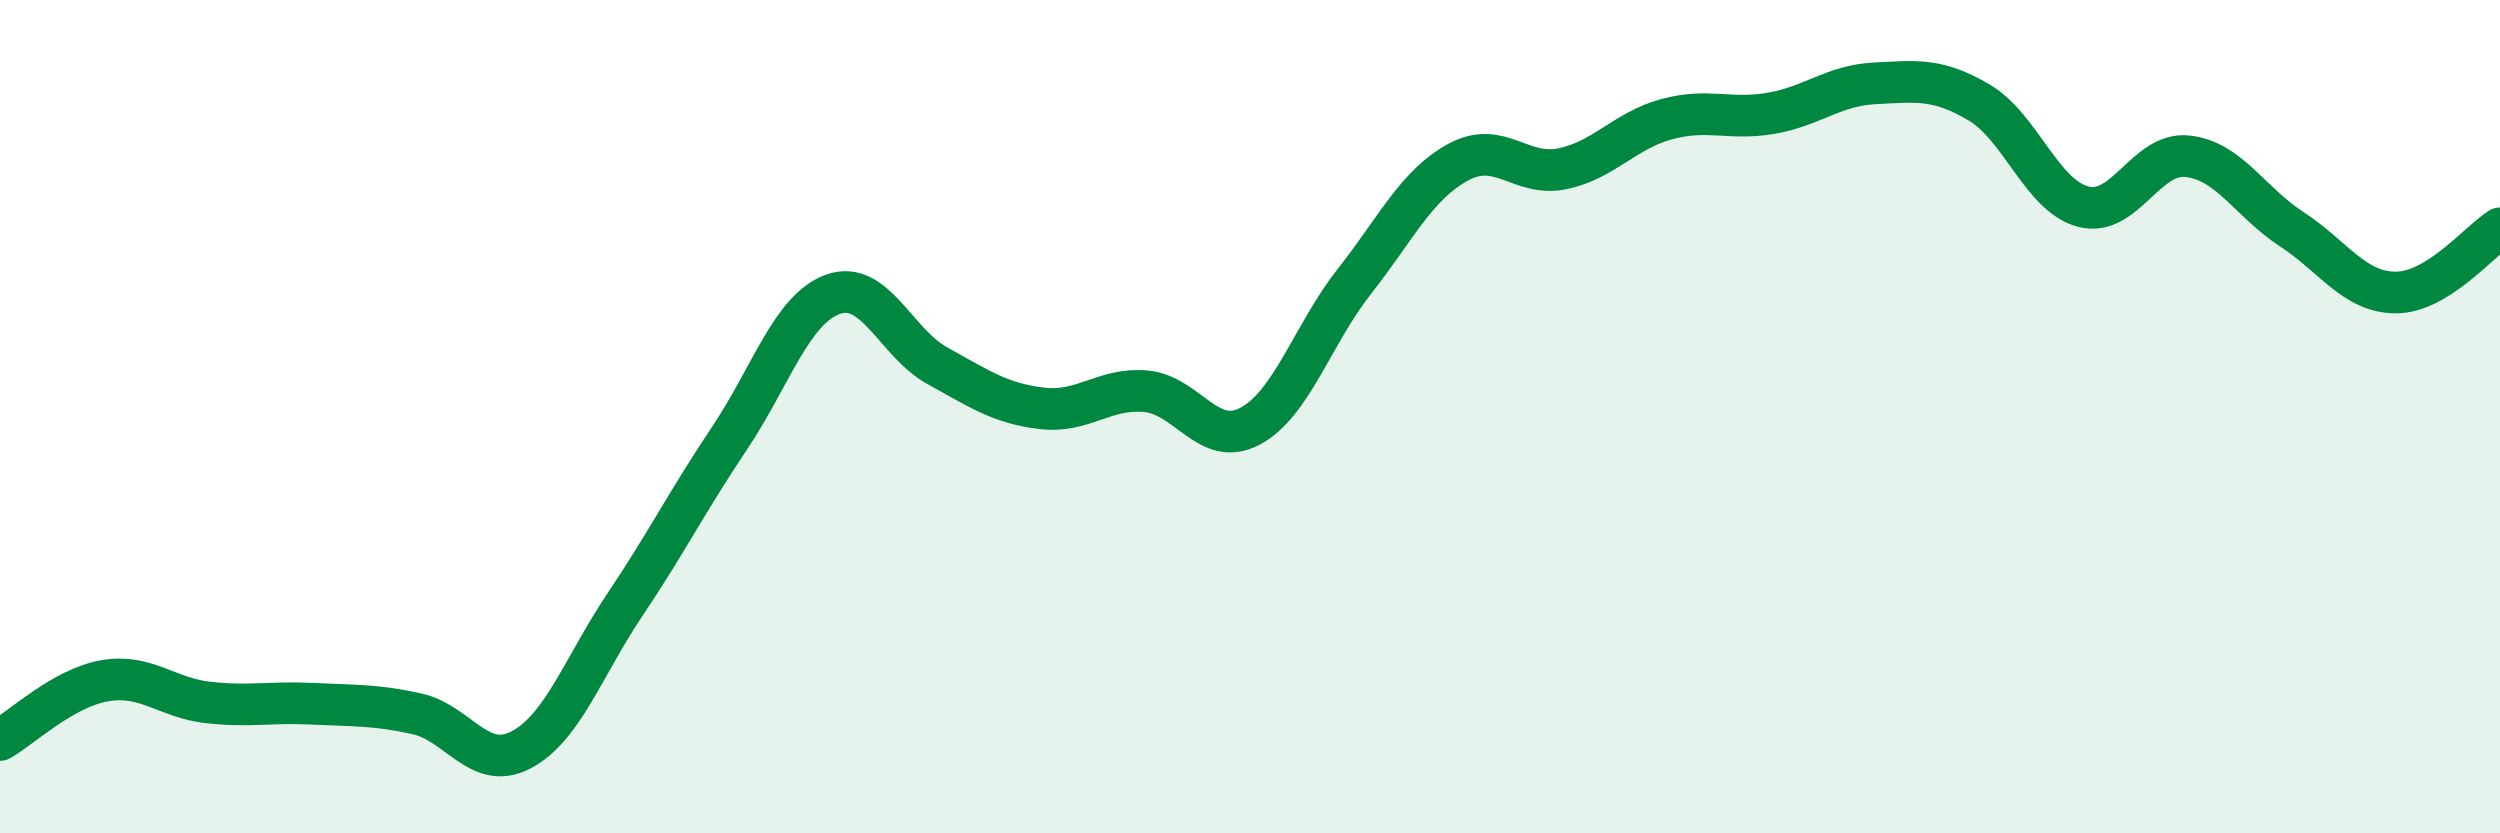
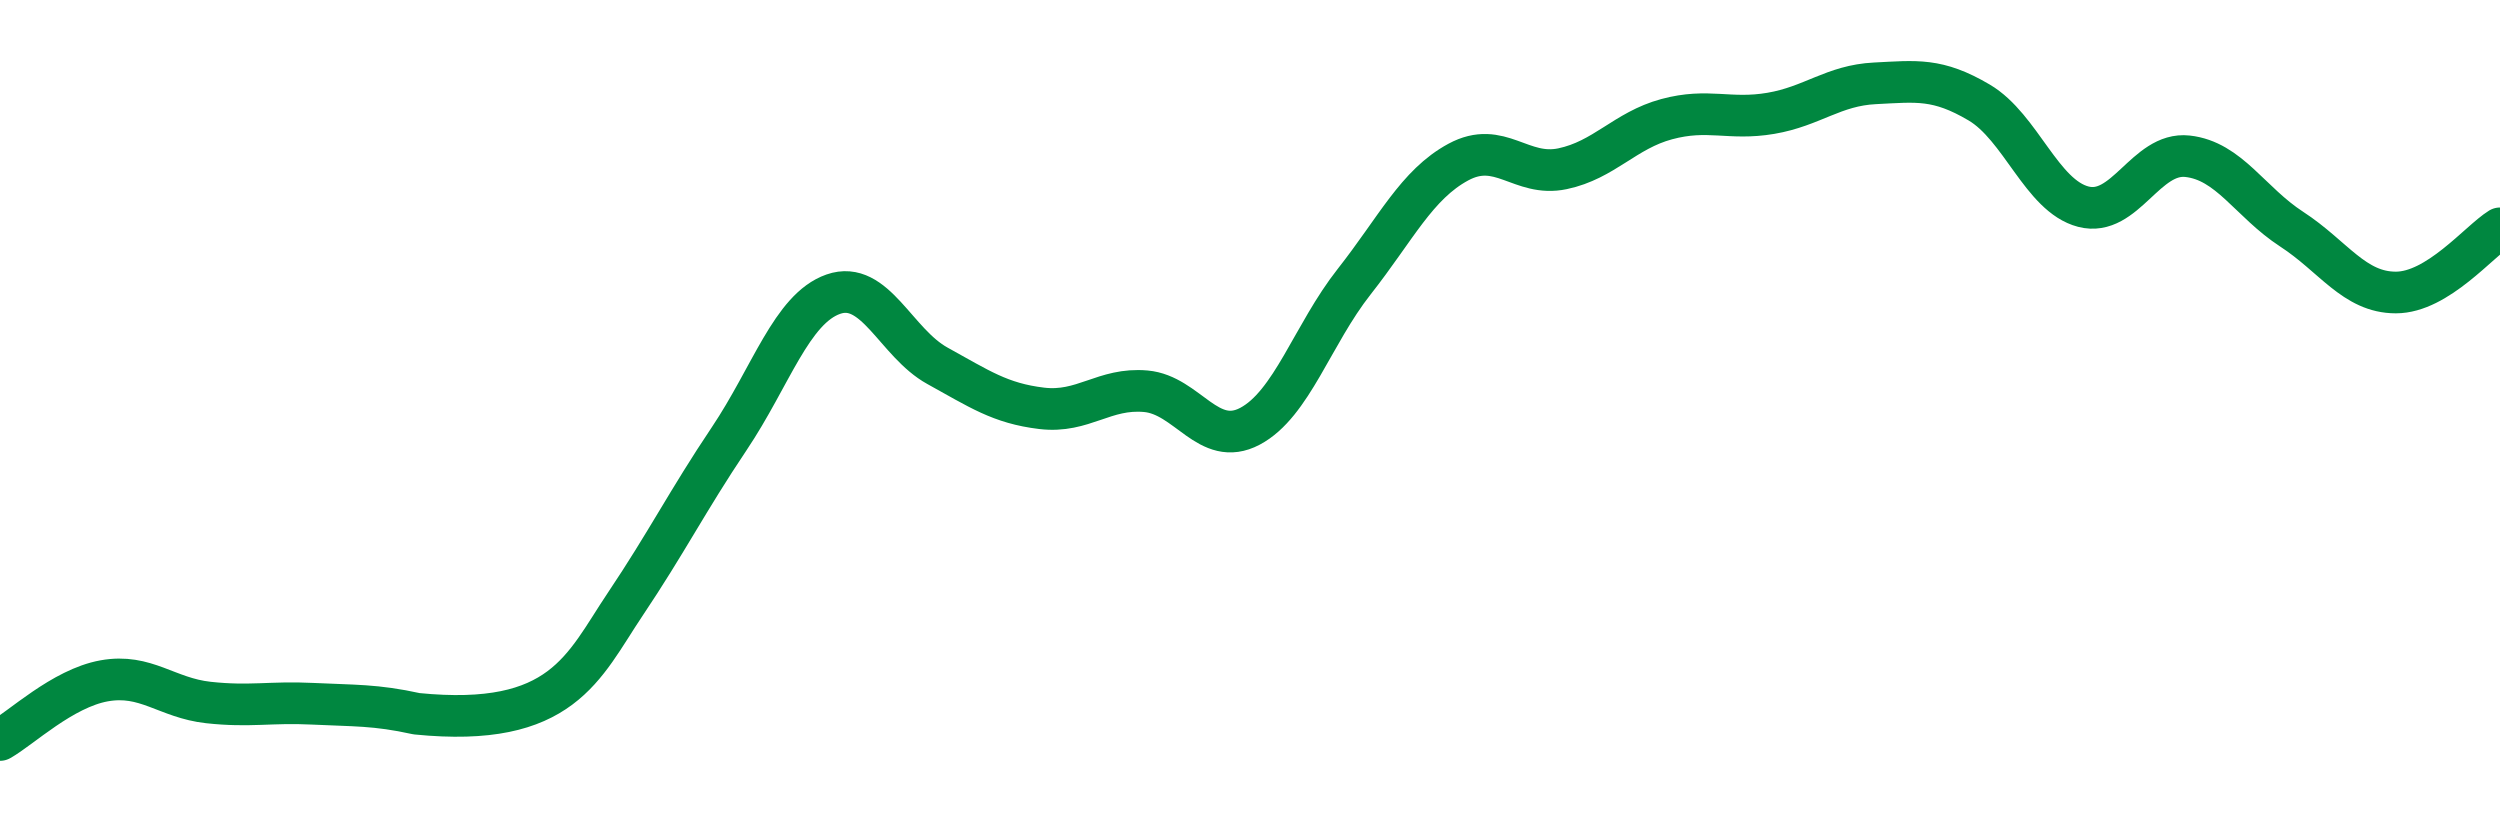
<svg xmlns="http://www.w3.org/2000/svg" width="60" height="20" viewBox="0 0 60 20">
-   <path d="M 0,17.76 C 0.5,17.48 1.5,16.52 2.5,16.34 C 3.5,16.16 4,16.75 5,16.86 C 6,16.97 6.5,16.84 7.5,16.89 C 8.5,16.94 9,16.91 10,17.13 C 11,17.35 11.5,18.52 12.5,18 C 13.5,17.48 14,16 15,14.51 C 16,13.02 16.5,12.02 17.5,10.53 C 18.5,9.04 19,7.41 20,7.06 C 21,6.71 21.5,8.23 22.5,8.78 C 23.5,9.33 24,9.68 25,9.8 C 26,9.92 26.5,9.3 27.5,9.39 C 28.5,9.48 29,10.76 30,10.23 C 31,9.7 31.5,8.03 32.5,6.76 C 33.5,5.49 34,4.43 35,3.89 C 36,3.35 36.5,4.26 37.5,4.05 C 38.5,3.84 39,3.13 40,2.86 C 41,2.59 41.5,2.89 42.5,2.72 C 43.5,2.55 44,2.05 45,2 C 46,1.95 46.5,1.87 47.5,2.46 C 48.5,3.05 49,4.7 50,4.96 C 51,5.22 51.5,3.64 52.5,3.75 C 53.5,3.86 54,4.85 55,5.5 C 56,6.15 56.5,7.02 57.5,7.02 C 58.5,7.02 59.5,5.79 60,5.48L60 20L0 20Z" fill="#008740" opacity="0.1" stroke-linecap="round" stroke-linejoin="round" />
-   <path d="M 0,17.76 C 0.5,17.48 1.5,16.52 2.5,16.34 C 3.5,16.16 4,16.75 5,16.86 C 6,16.97 6.5,16.84 7.5,16.89 C 8.5,16.94 9,16.91 10,17.13 C 11,17.35 11.5,18.52 12.5,18 C 13.5,17.48 14,16 15,14.51 C 16,13.02 16.5,12.02 17.5,10.53 C 18.5,9.04 19,7.41 20,7.06 C 21,6.71 21.5,8.23 22.5,8.78 C 23.5,9.33 24,9.68 25,9.8 C 26,9.92 26.5,9.3 27.5,9.39 C 28.5,9.48 29,10.76 30,10.23 C 31,9.7 31.5,8.03 32.5,6.76 C 33.5,5.49 34,4.43 35,3.89 C 36,3.35 36.5,4.26 37.5,4.05 C 38.5,3.84 39,3.13 40,2.86 C 41,2.59 41.5,2.89 42.5,2.72 C 43.5,2.55 44,2.05 45,2 C 46,1.95 46.5,1.87 47.5,2.46 C 48.5,3.05 49,4.7 50,4.96 C 51,5.22 51.5,3.64 52.5,3.75 C 53.5,3.86 54,4.85 55,5.5 C 56,6.15 56.5,7.02 57.5,7.02 C 58.5,7.02 59.5,5.79 60,5.48" stroke="#008740" stroke-width="1" fill="none" stroke-linecap="round" stroke-linejoin="round" />
+   <path d="M 0,17.76 C 0.5,17.48 1.5,16.52 2.5,16.34 C 3.5,16.16 4,16.75 5,16.86 C 6,16.97 6.5,16.84 7.5,16.89 C 8.5,16.94 9,16.91 10,17.13 C 13.5,17.48 14,16 15,14.51 C 16,13.02 16.5,12.02 17.5,10.53 C 18.5,9.04 19,7.41 20,7.06 C 21,6.71 21.5,8.23 22.5,8.78 C 23.5,9.33 24,9.68 25,9.8 C 26,9.92 26.5,9.3 27.5,9.39 C 28.5,9.48 29,10.76 30,10.23 C 31,9.7 31.5,8.03 32.5,6.76 C 33.5,5.49 34,4.43 35,3.89 C 36,3.35 36.5,4.26 37.5,4.05 C 38.5,3.84 39,3.13 40,2.86 C 41,2.59 41.5,2.89 42.5,2.72 C 43.5,2.55 44,2.05 45,2 C 46,1.95 46.5,1.87 47.5,2.46 C 48.5,3.05 49,4.7 50,4.96 C 51,5.22 51.5,3.64 52.5,3.75 C 53.5,3.86 54,4.85 55,5.5 C 56,6.15 56.5,7.02 57.5,7.02 C 58.5,7.02 59.5,5.79 60,5.48" stroke="#008740" stroke-width="1" fill="none" stroke-linecap="round" stroke-linejoin="round" />
</svg>